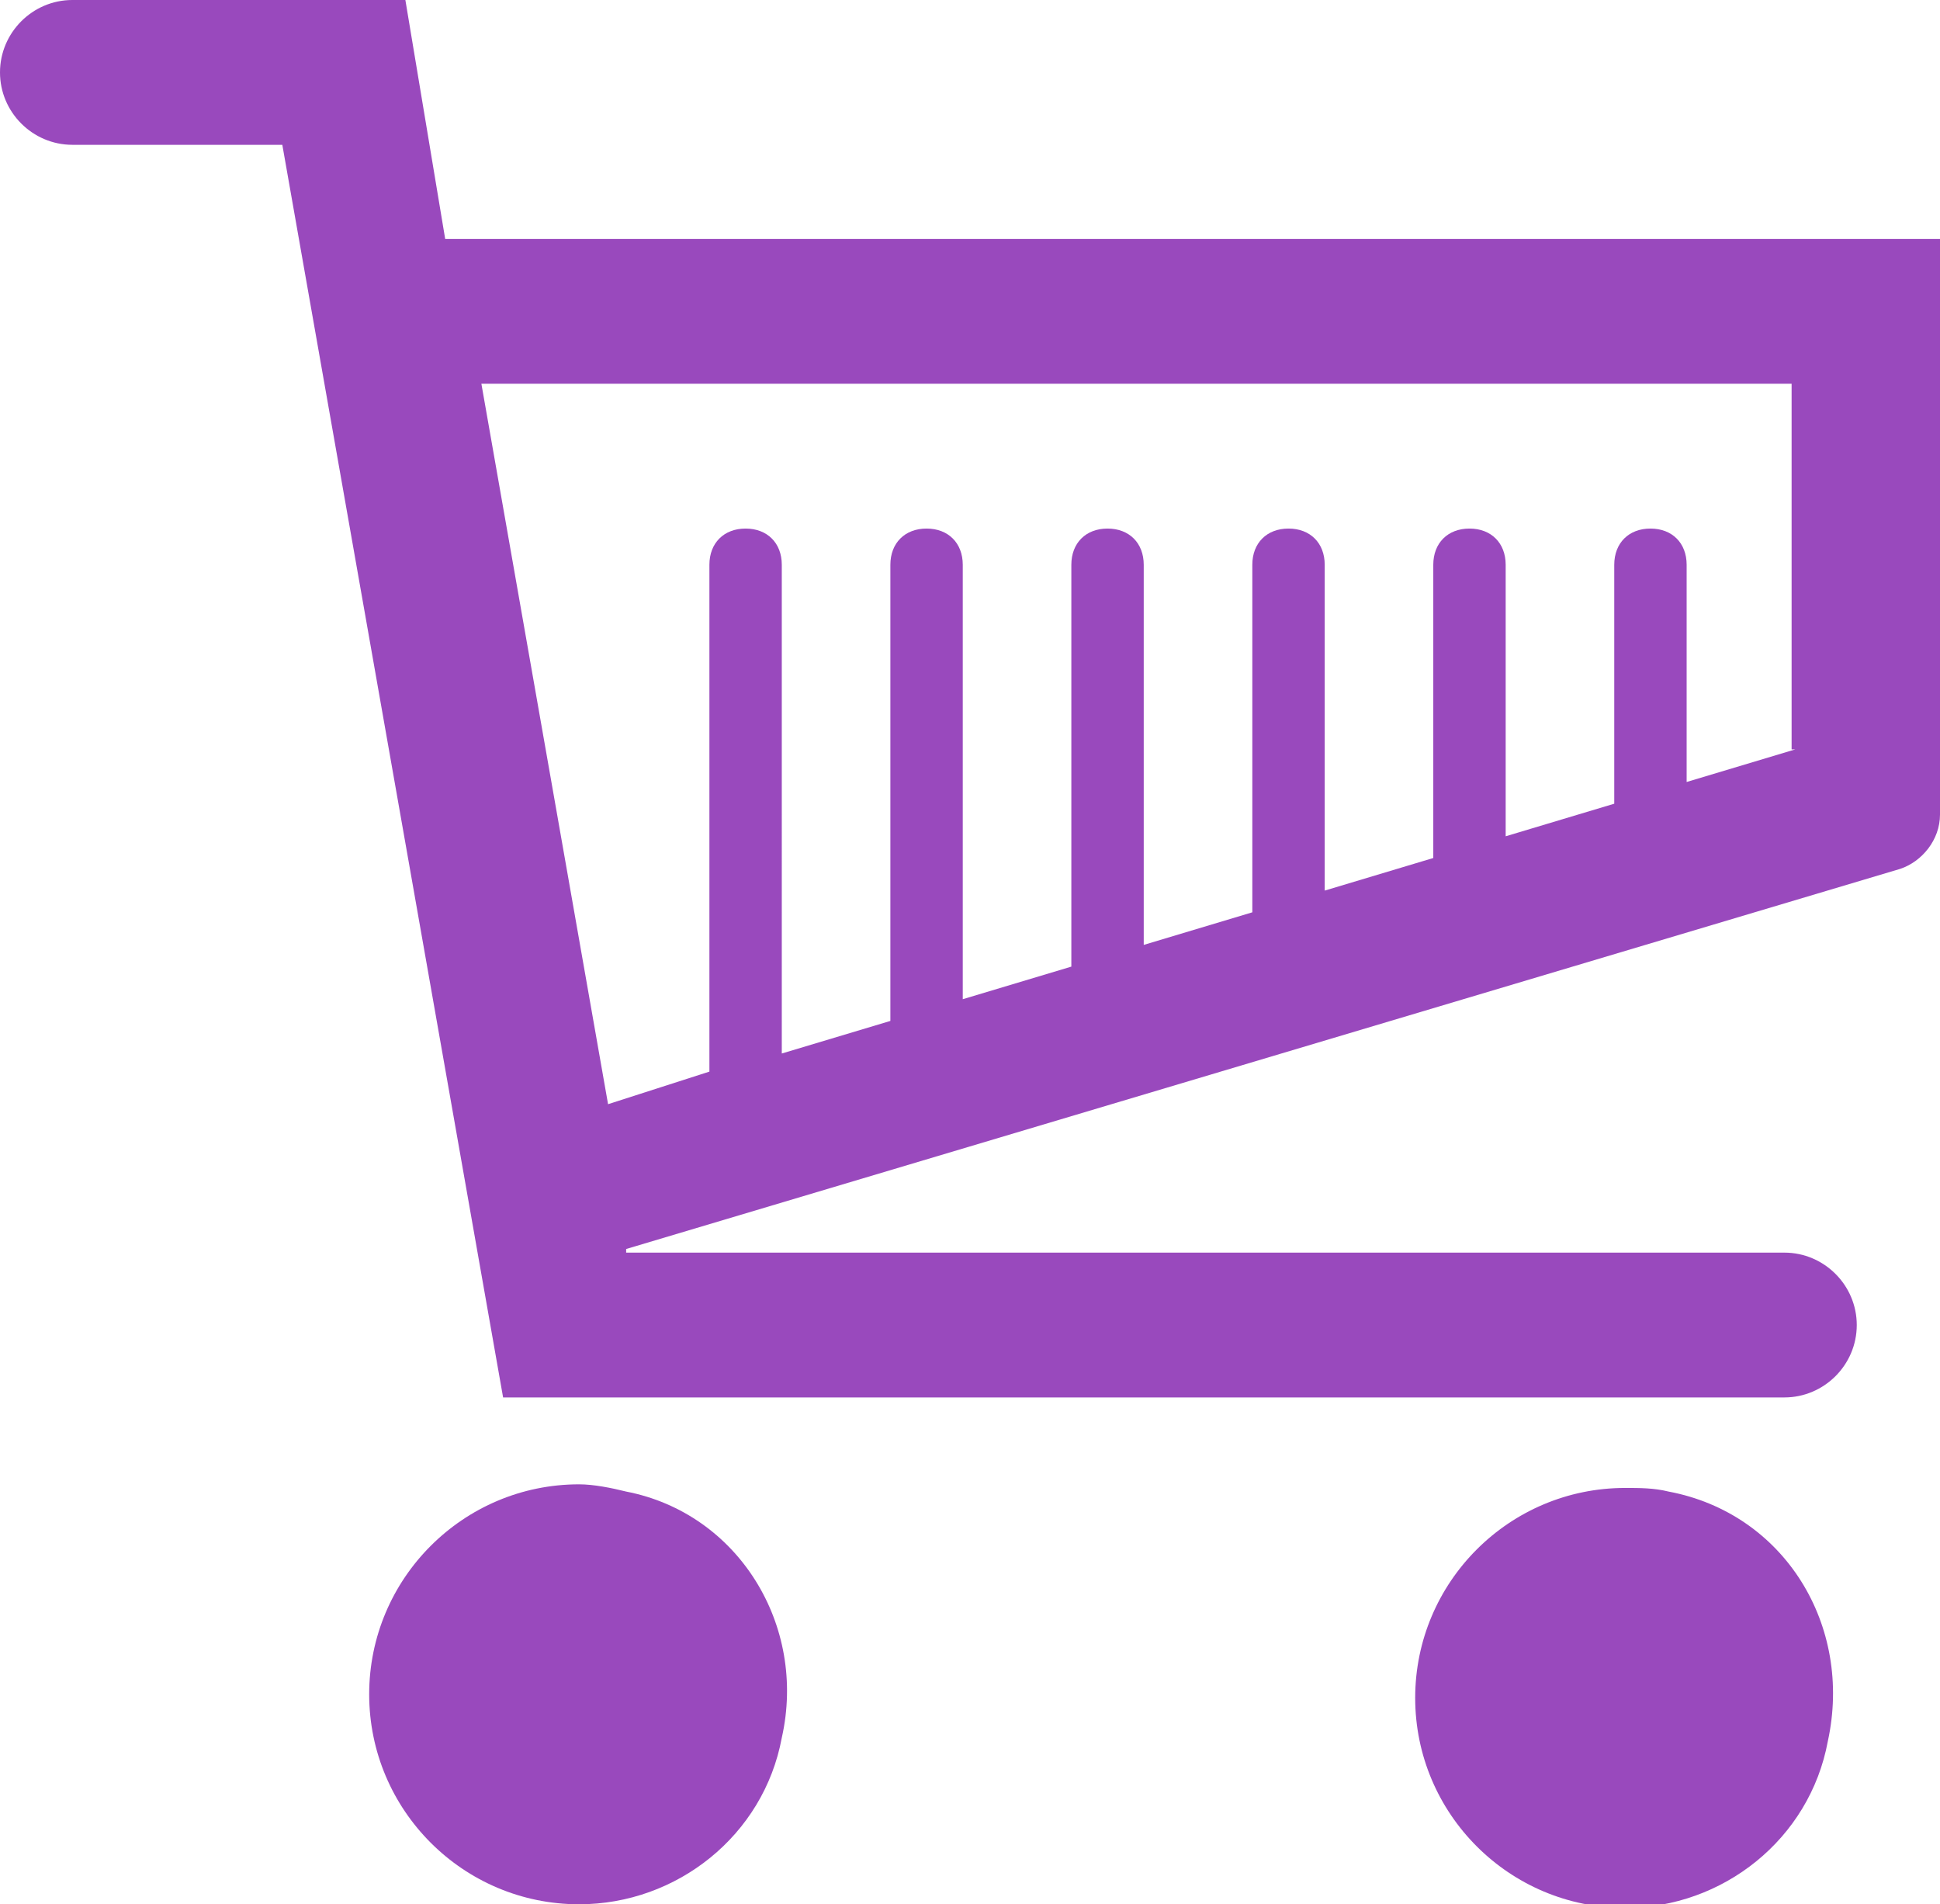
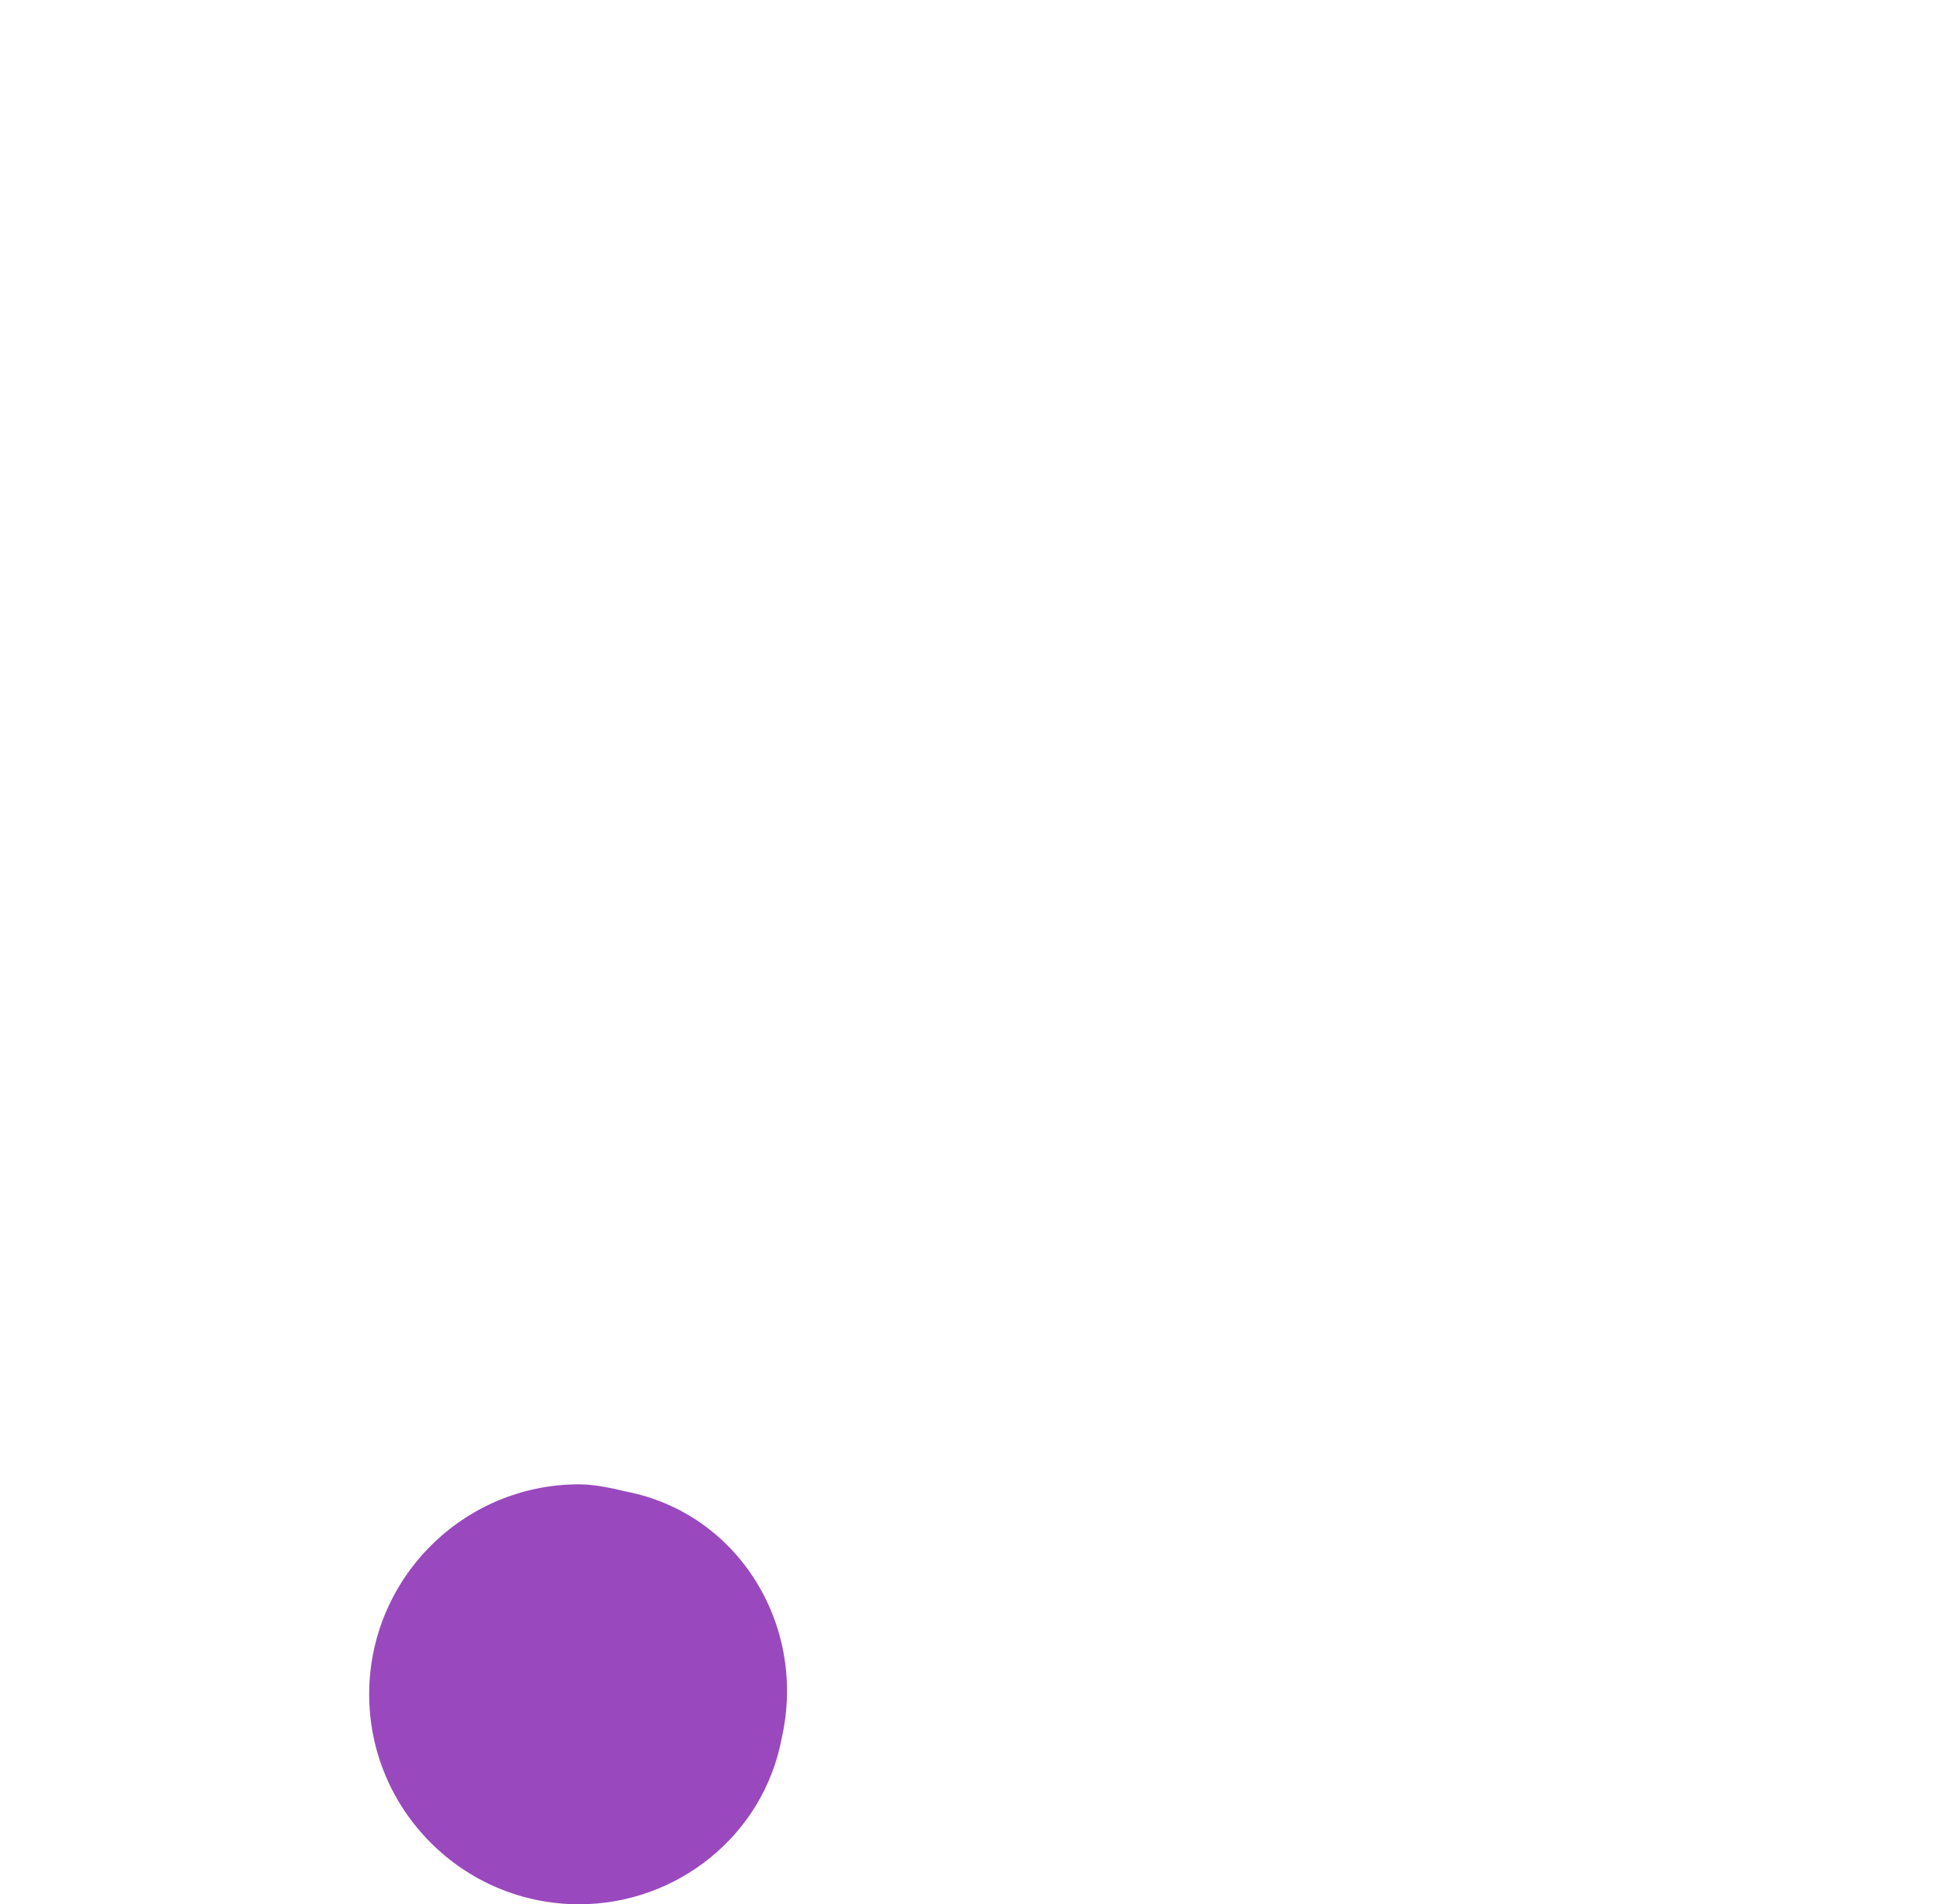
<svg xmlns="http://www.w3.org/2000/svg" version="1.1" id="Layer_1" x="0px" y="0px" viewBox="0 0 53.6 52.6" style="enable-background:new 0 0 53.6 52.6;" xml:space="preserve">
  <style type="text/css">
	.st0{fill:#9949BD;}
</style>
  <title>01_om_icon_cart</title>
  <g>
    <path class="st0" d="M17.3,41.2C16.9,41.1,16.4,41,16,41c-3.2,0-5.8,2.6-5.8,5.8s2.6,5.8,5.8,5.8c2.7,0,5.1-1.9,5.6-4.6   C22.3,44.9,20.4,41.8,17.3,41.2z" />
-     <path class="st0" d="M46.1,41.2c-0.4-0.1-0.8-0.1-1.2-0.1c-3.2,0-5.8,2.6-5.8,5.8s2.6,5.8,5.8,5.8c2.7,0,5.1-1.9,5.6-4.6   C51.2,44.9,49.3,41.8,46.1,41.2z" />
-     <path class="st0" d="M12.3,6.6L11.2,0H2C0.9,0,0,0.9,0,2s0.9,2,2,2h5.8l6.1,34.6h35.4c1.1,0,2-0.9,2-2s-0.9-2-2-2H17.3v-0.1   L52.5,24c0.6-0.2,1.1-0.8,1.1-1.5V6.6L12.3,6.6z M49.6,20.7l-3,0.9v-6c0-0.6-0.4-1-1-1c-0.6,0-1,0.4-1,1v6.6l-3,0.9v-7.5   c0-0.6-0.4-1-1-1c-0.6,0-1,0.4-1,1v8.1l-3,0.9v-9c0-0.6-0.4-1-1-1c-0.6,0-1,0.4-1,1v9.6l-3,0.9V15.6c0-0.6-0.4-1-1-1   c-0.6,0-1,0.4-1,1v11.1l-3,0.9v-12c0-0.6-0.4-1-1-1c-0.6,0-1,0.4-1,1v12.6l-3,0.9V15.6c0-0.6-0.4-1-1-1c-0.6,0-1,0.4-1,1v14   l-2.8,0.9l-3.5-19.9l36.2,0V20.7z" />
  </g>
</svg>